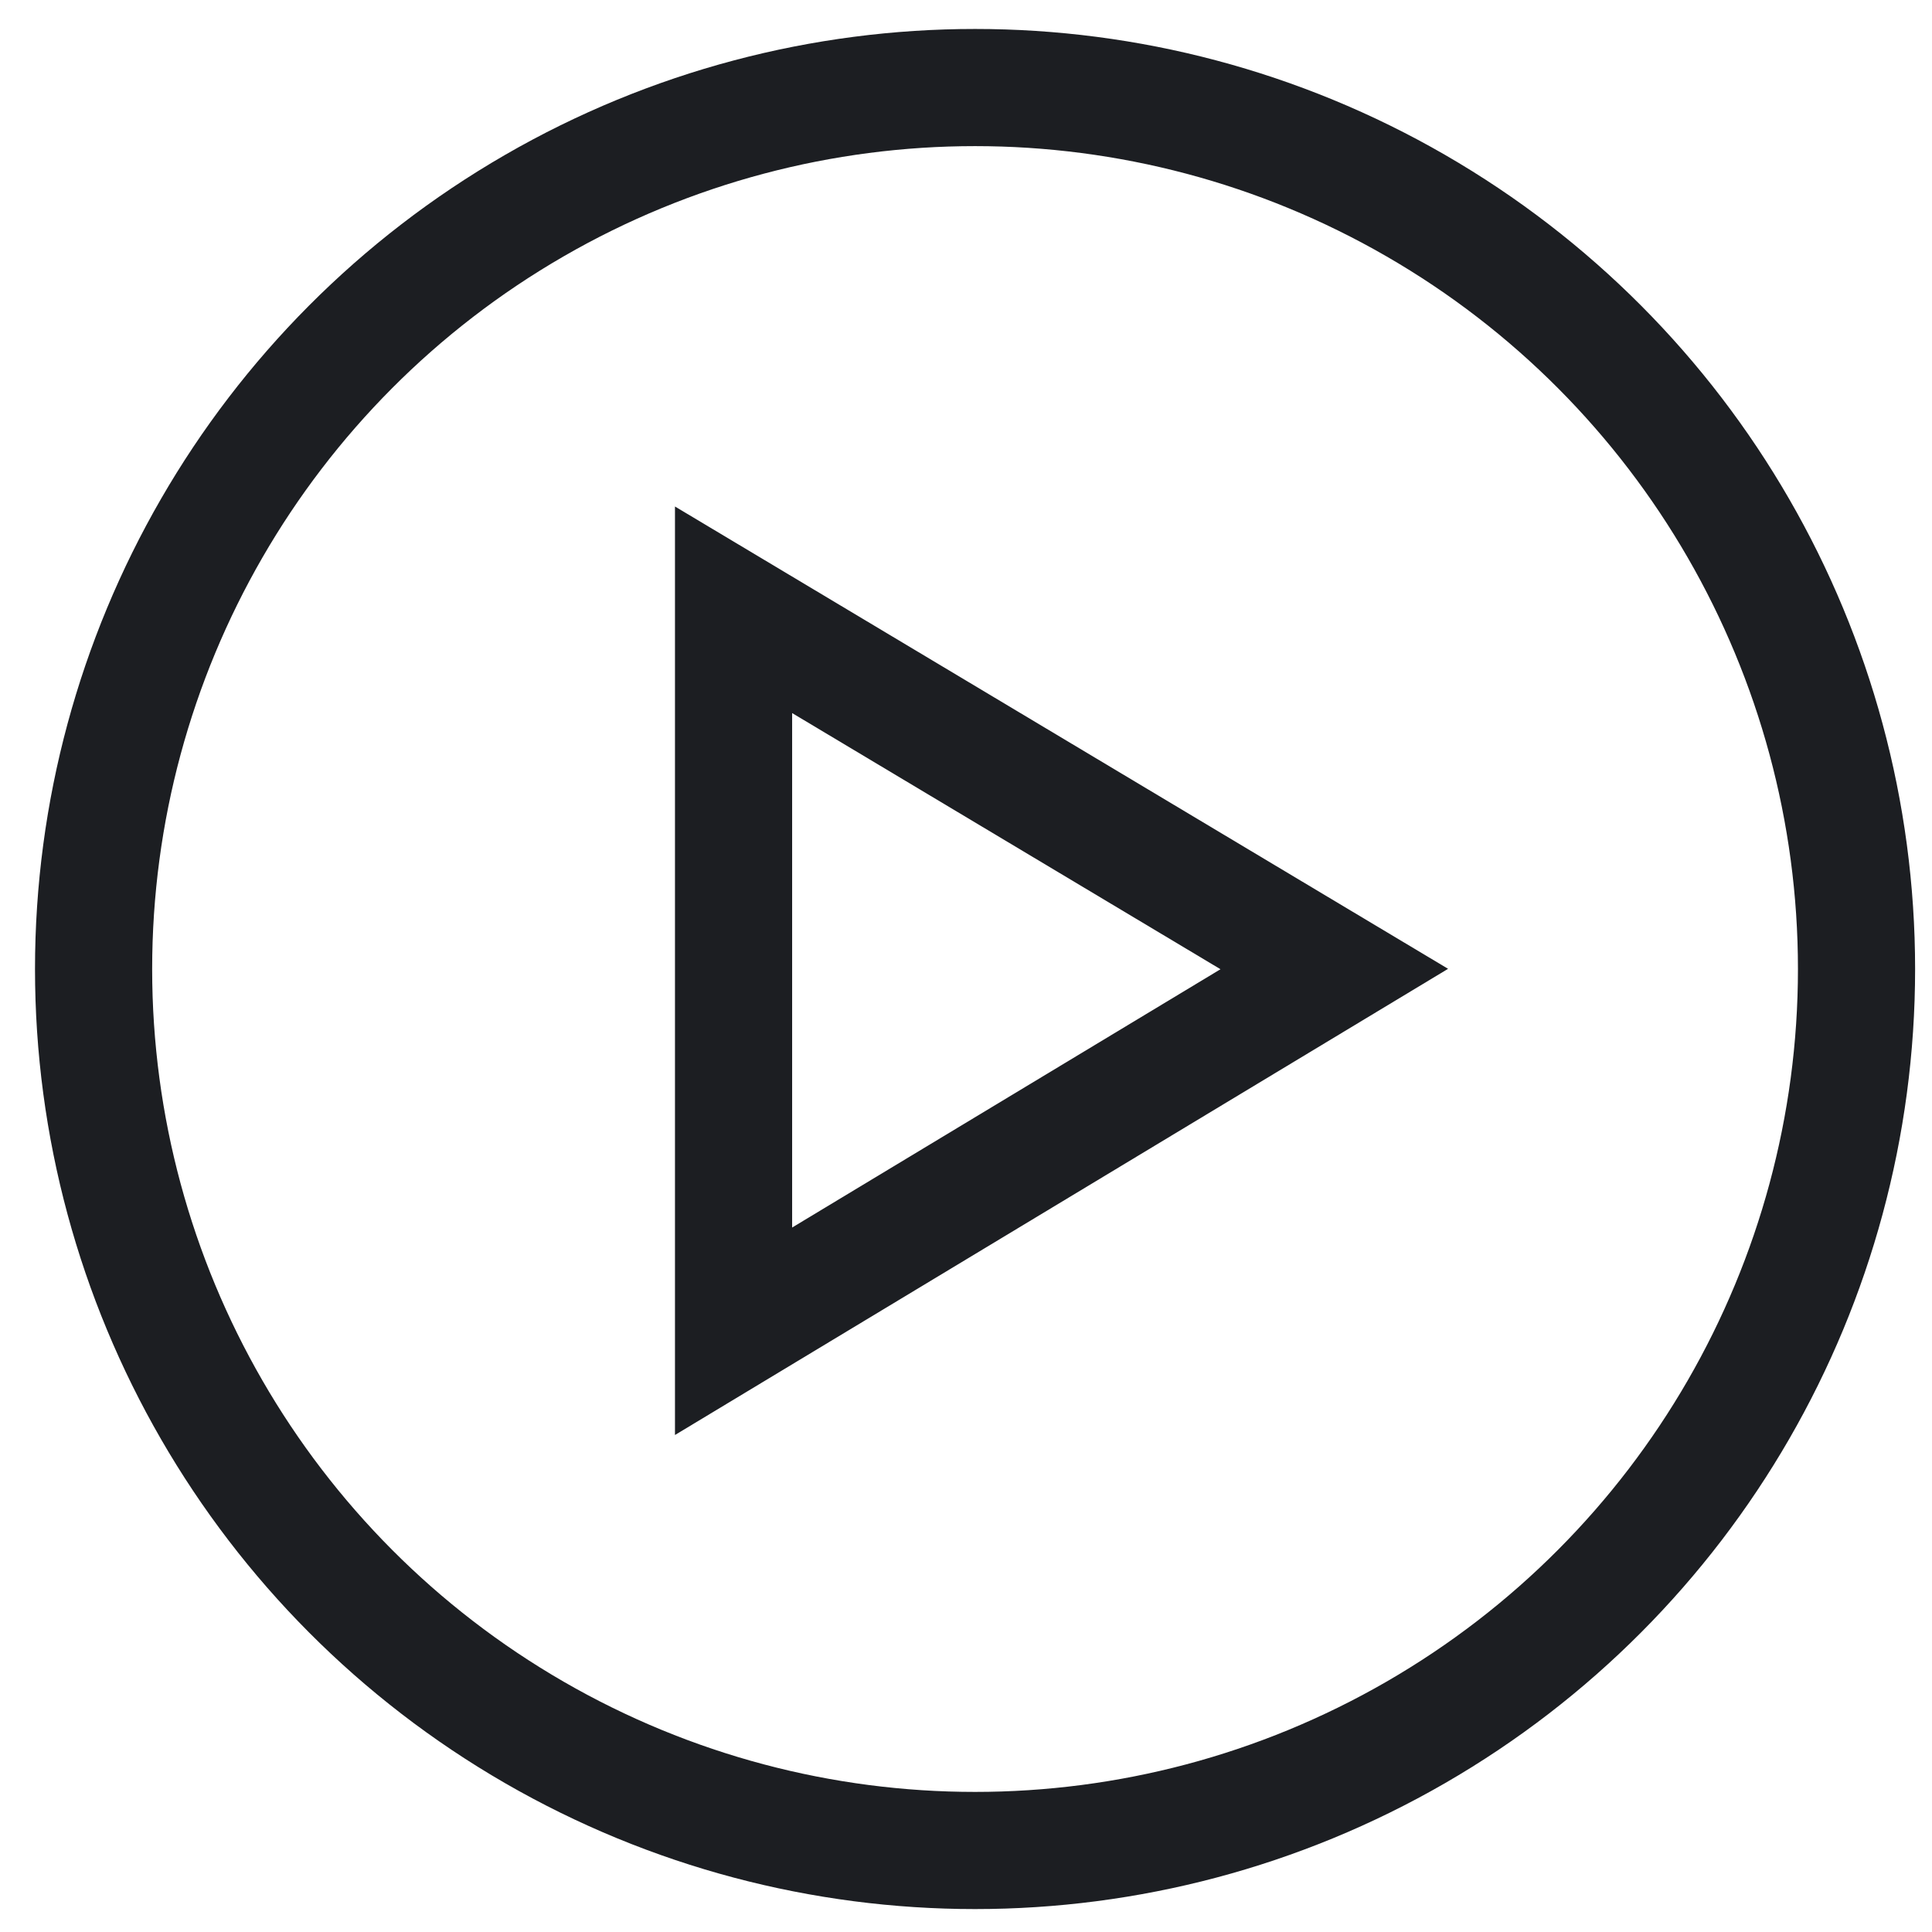
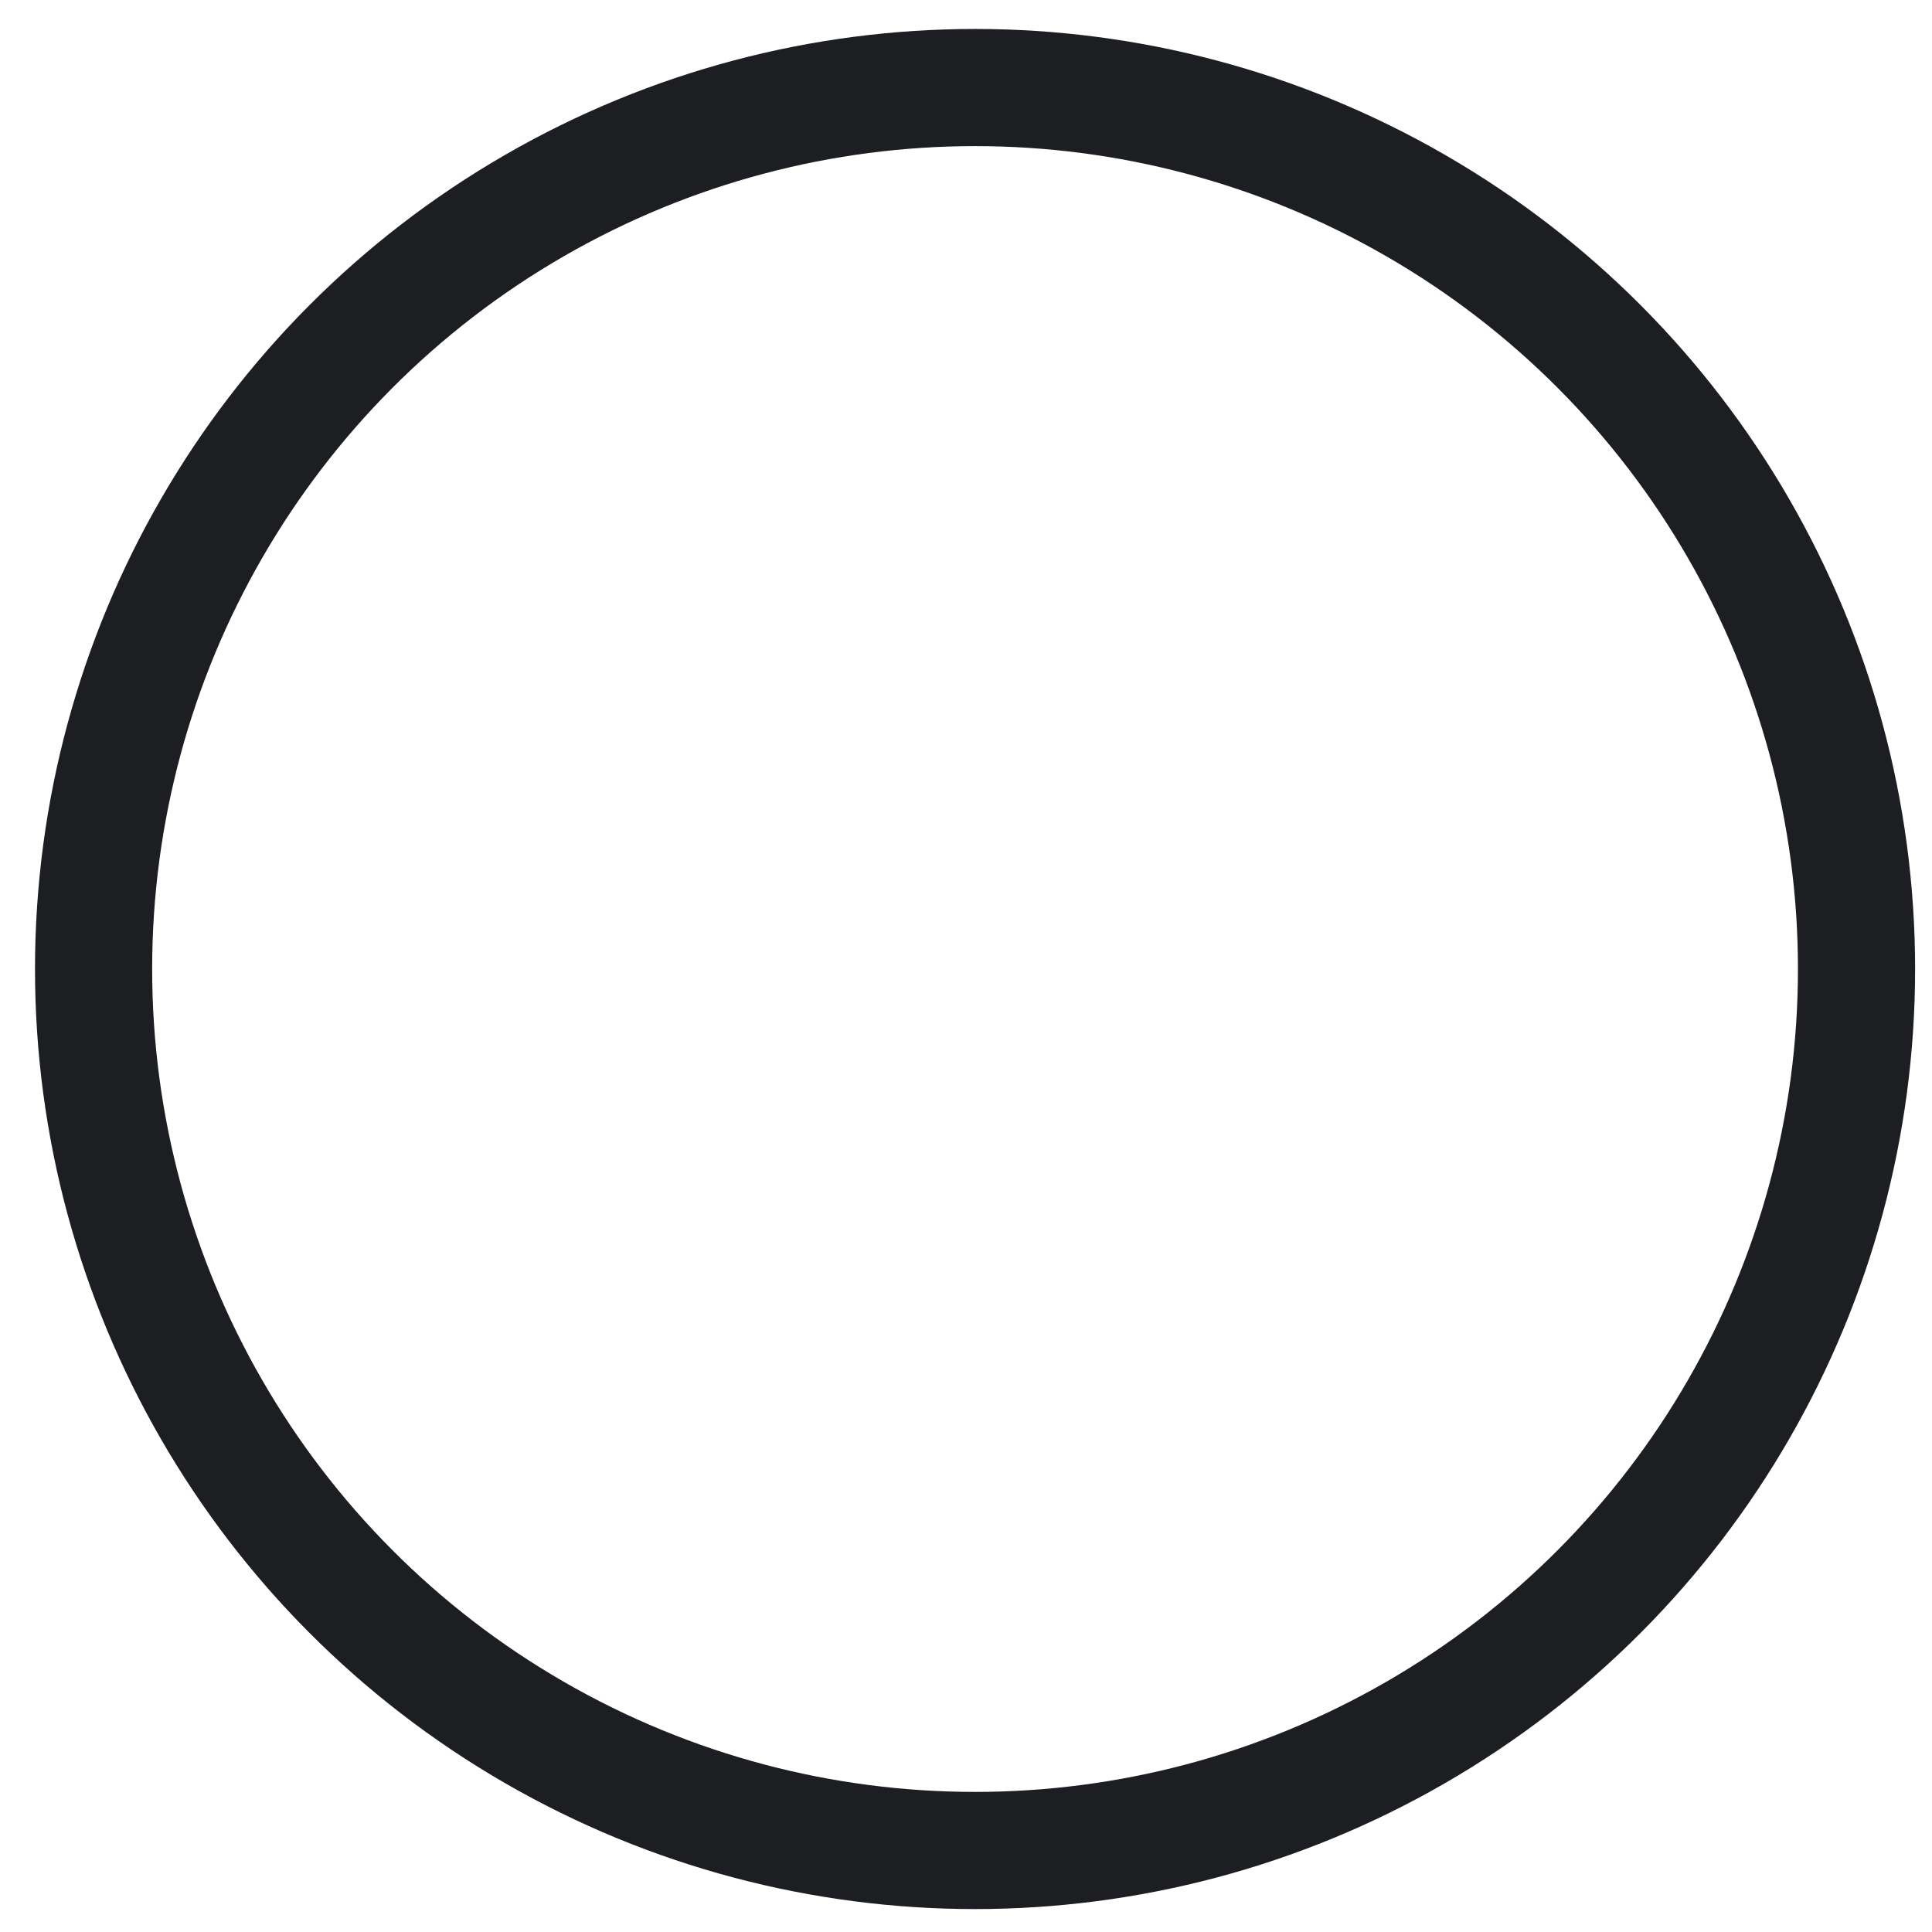
<svg xmlns="http://www.w3.org/2000/svg" xml:space="preserve" viewBox="0 0 64 64">
  <g fill="none" stroke="#1C1E22" stroke-linecap="square" stroke-miterlimit="10" stroke-width="3.881">
    <circle cx="32.3" cy="32.1" r="29.2" />
-     <path d="M24.3 44.1V20.2l19.9 11.9z" />
  </g>
</svg>